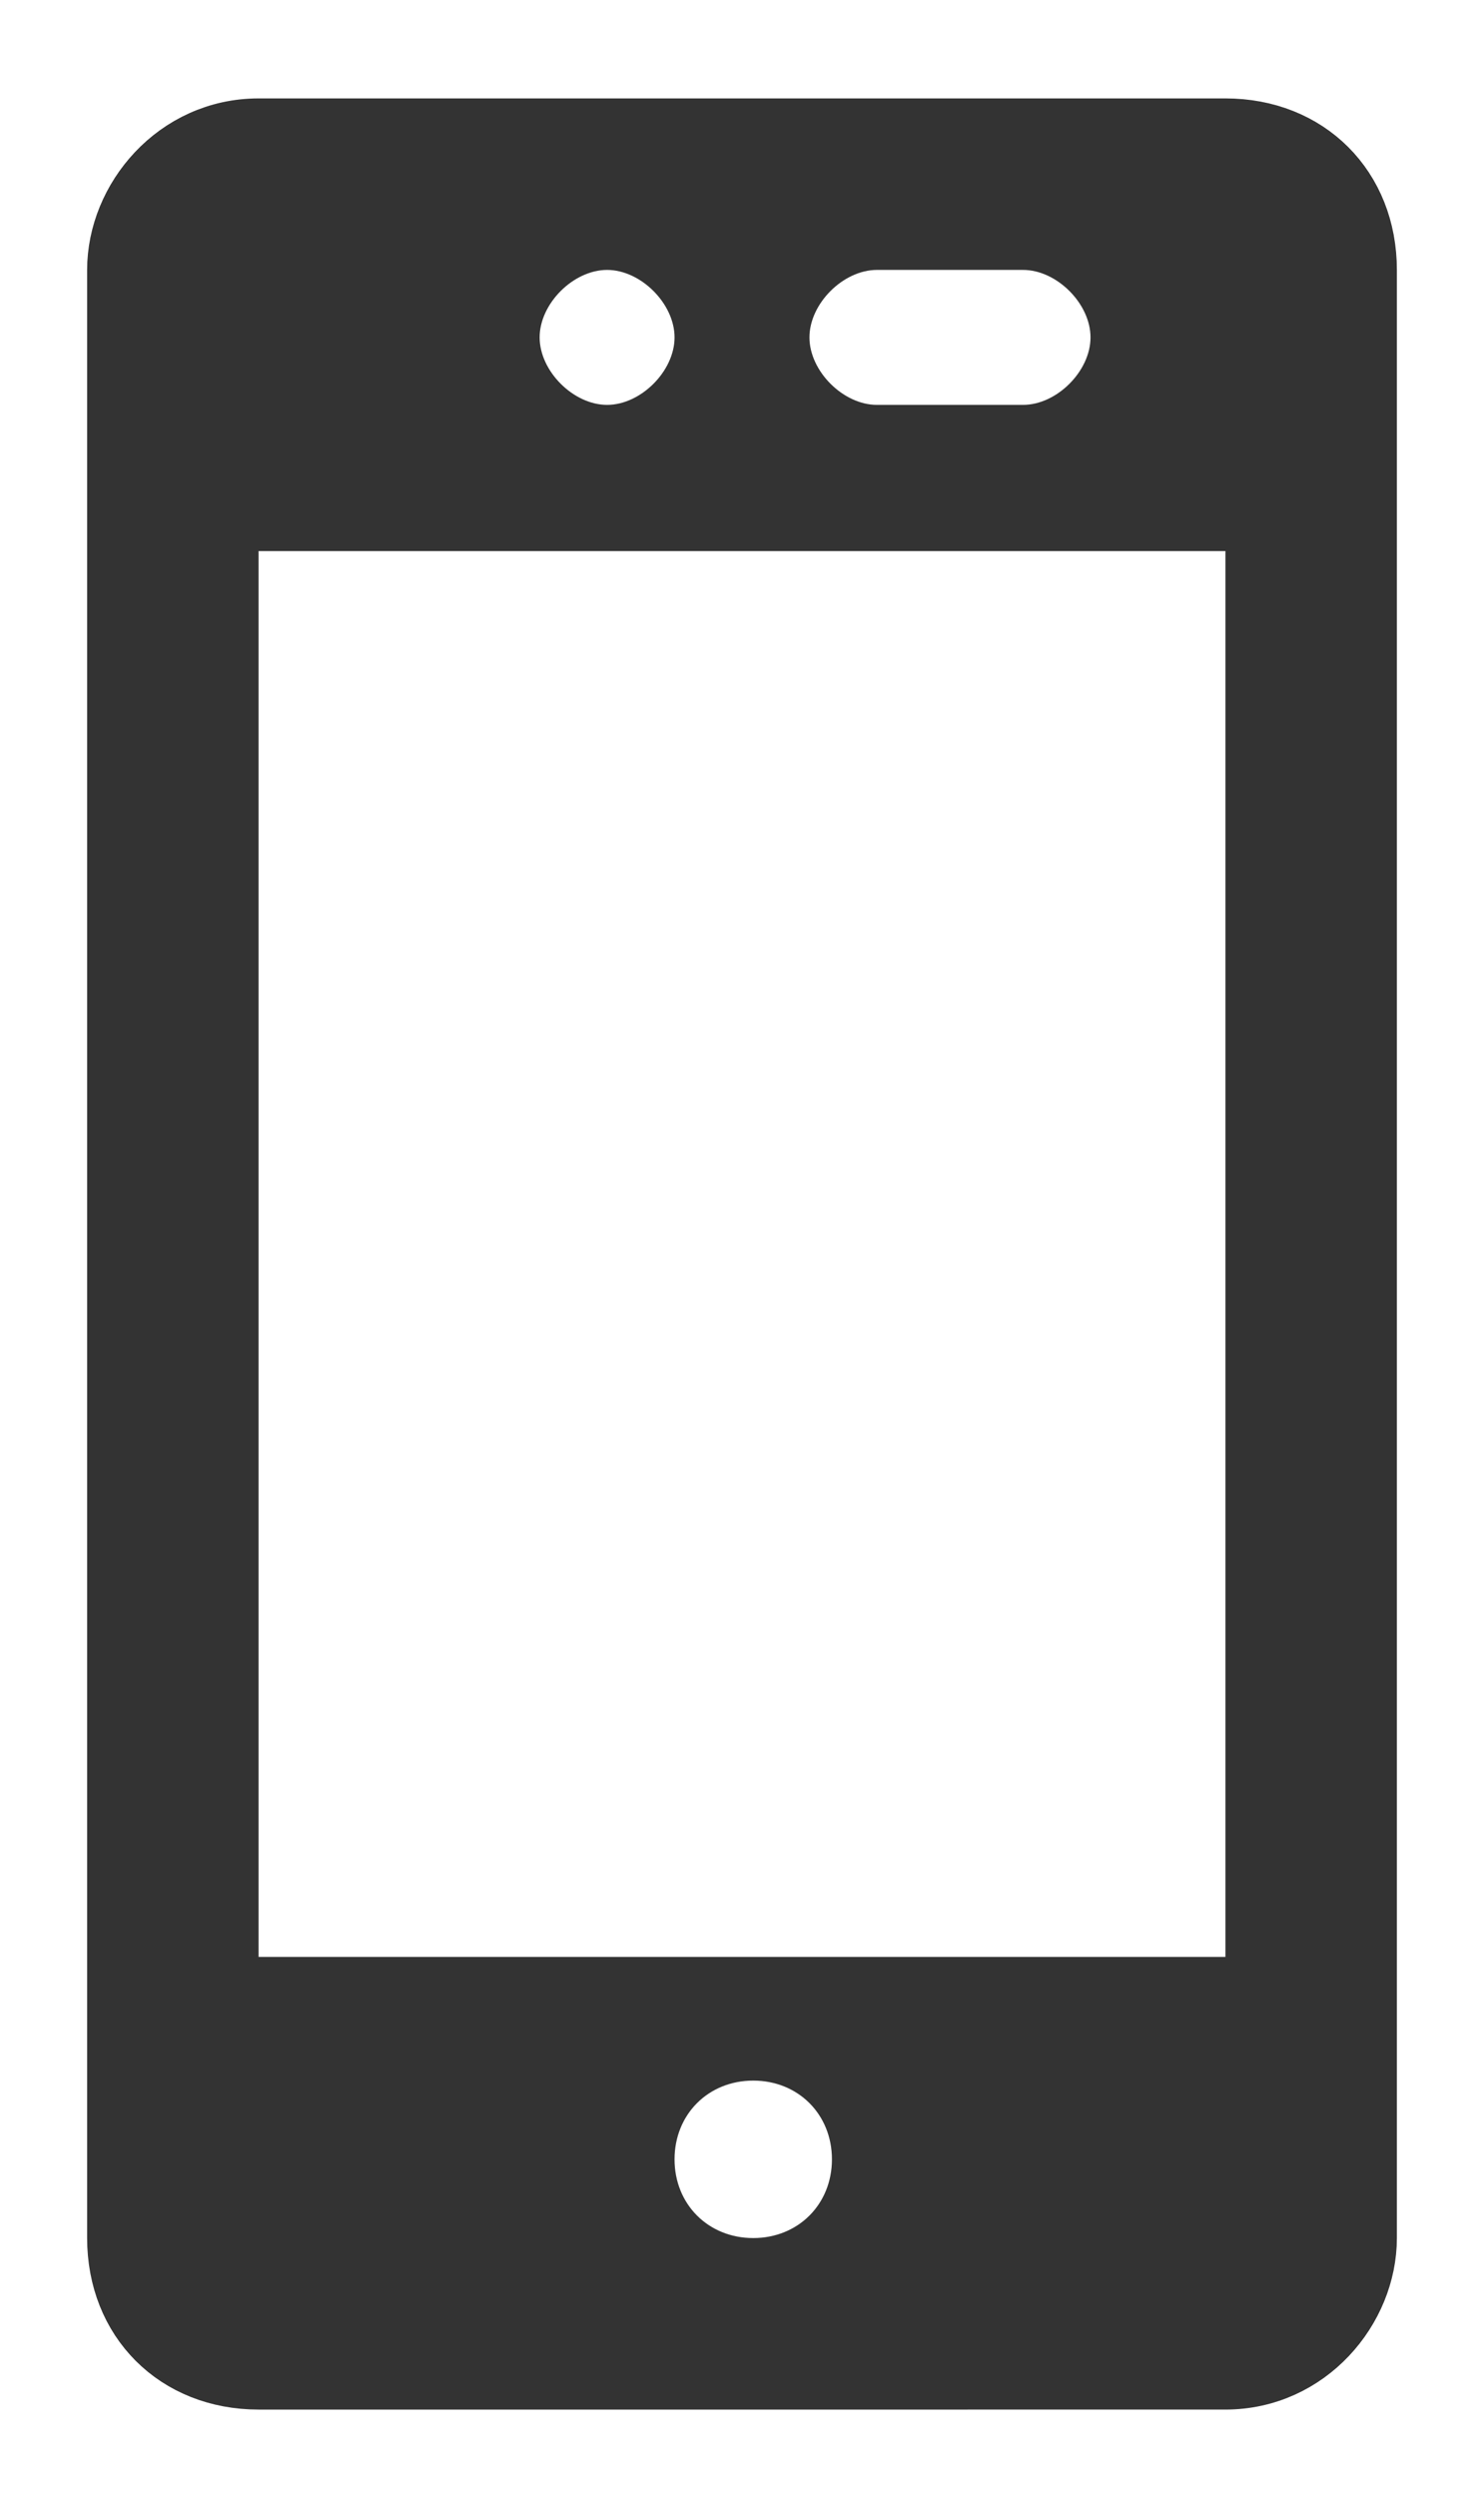
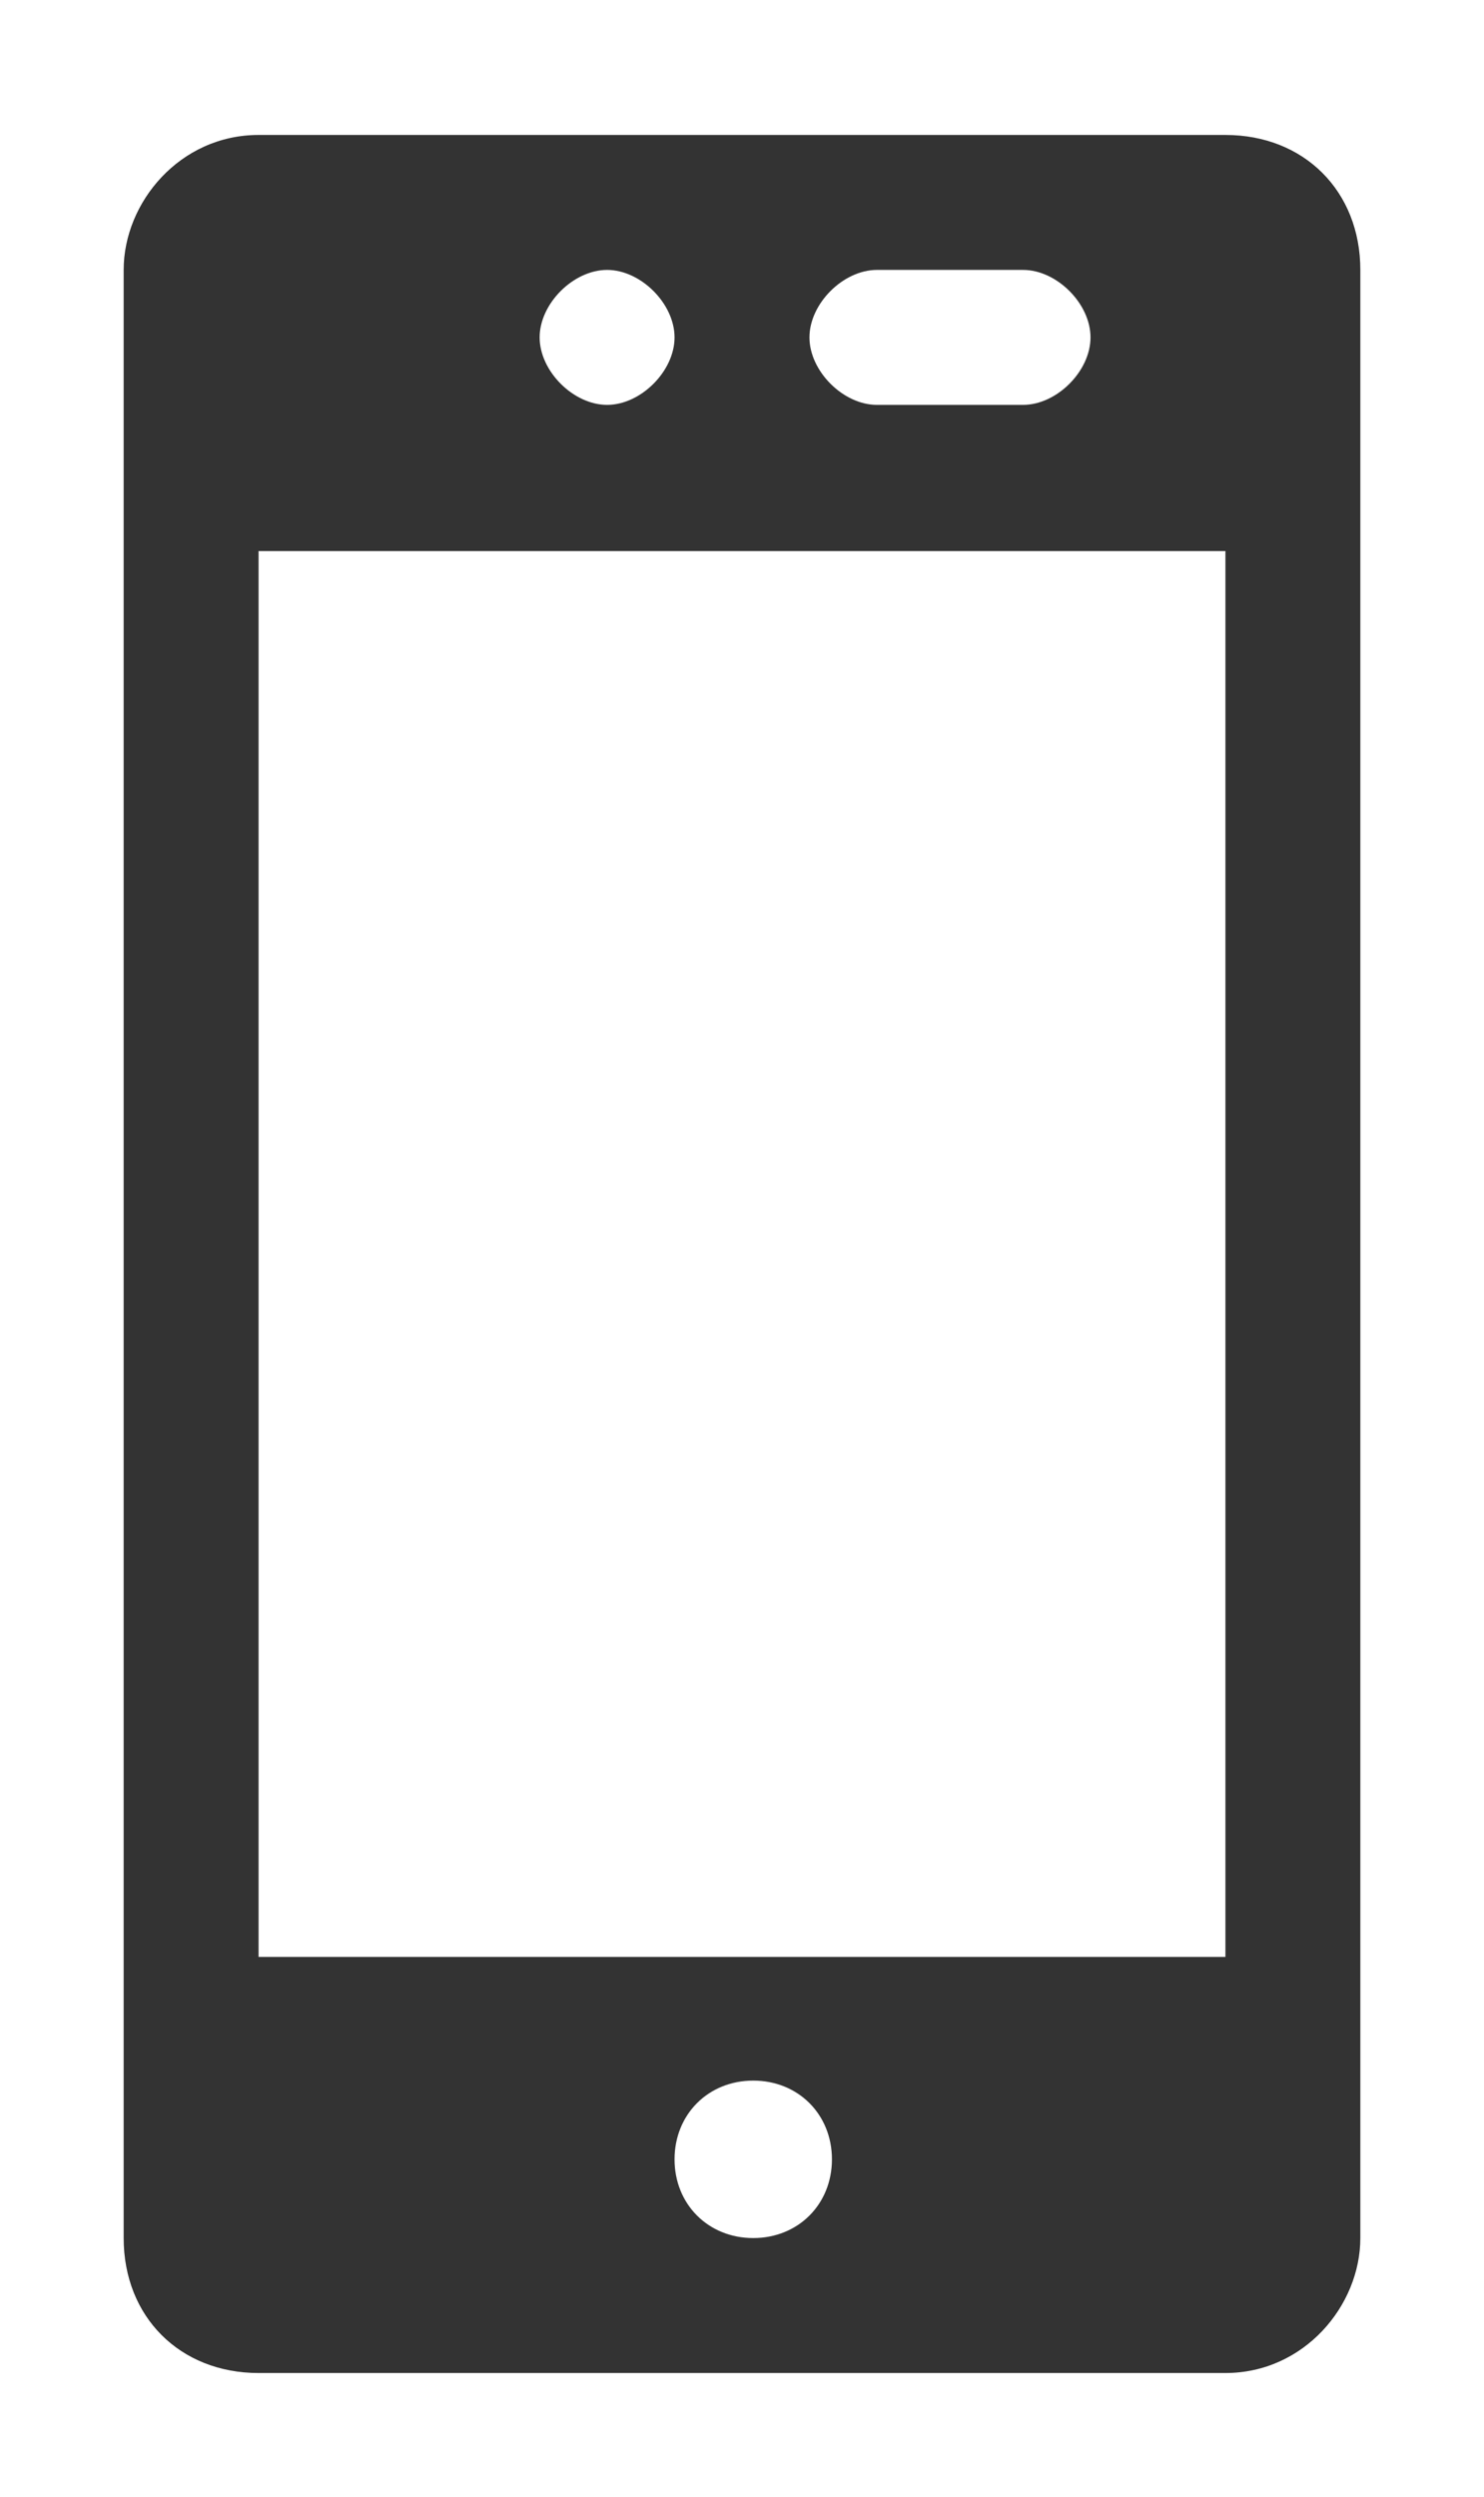
<svg xmlns="http://www.w3.org/2000/svg" version="1.1" id="Layer_1" x="0px" y="0px" viewBox="0 0 13.2 22.2" style="enable-background:new 0 0 13.2 22.2;" xml:space="preserve">
  <style type="text/css">
	.st0{fill:#333333;}
	.st1{fill:none;stroke:#333333;stroke-width:0.65;stroke-miterlimit:10;}
</style>
  <g>
    <path id="Shape" class="st0" d="M10.9,21.1c0.7,0,1.2-0.6,1.2-1.2V2.4c0-0.7-0.5-1.2-1.2-1.2H2.3c-0.7,0-1.2,0.6-1.2,1.2v17.5   c0,0.7,0.5,1.2,1.2,1.2H10.9L10.9,21.1z M6,19.2c0-0.4,0.3-0.7,0.7-0.7c0.4,0,0.7,0.3,0.7,0.7c0,0.4-0.3,0.7-0.7,0.7   C6.3,19.9,6,19.6,6,19.2L6,19.2L6,19.2z M9.1,2.4c0.3,0,0.6,0.3,0.6,0.6S9.4,3.6,9.1,3.6H7.8C7.5,3.6,7.2,3.3,7.2,3   s0.3-0.6,0.6-0.6H9.1L9.1,2.4z M6,3c0,0.3-0.3,0.6-0.6,0.6S4.8,3.3,4.8,3s0.3-0.6,0.6-0.6S6,2.7,6,3L6,3L6,3z M2.3,4.9h8.6v12.5   H2.3V4.9L2.3,4.9z" />
-     <path class="st1" d="M10.9,21.1c0.7,0,1.2-0.6,1.2-1.2V2.4c0-0.7-0.5-1.2-1.2-1.2H2.3c-0.7,0-1.2,0.6-1.2,1.2v17.5   c0,0.7,0.5,1.2,1.2,1.2H10.9L10.9,21.1z" />
  </g>
</svg>